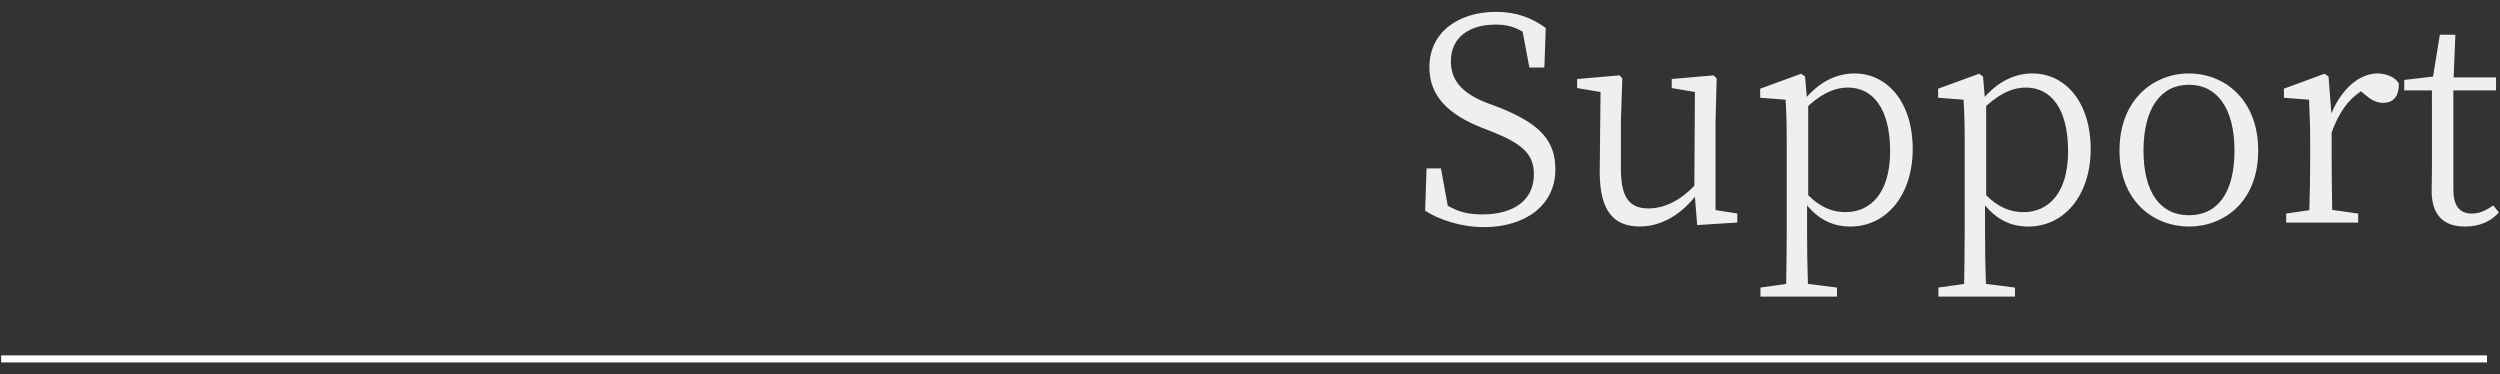
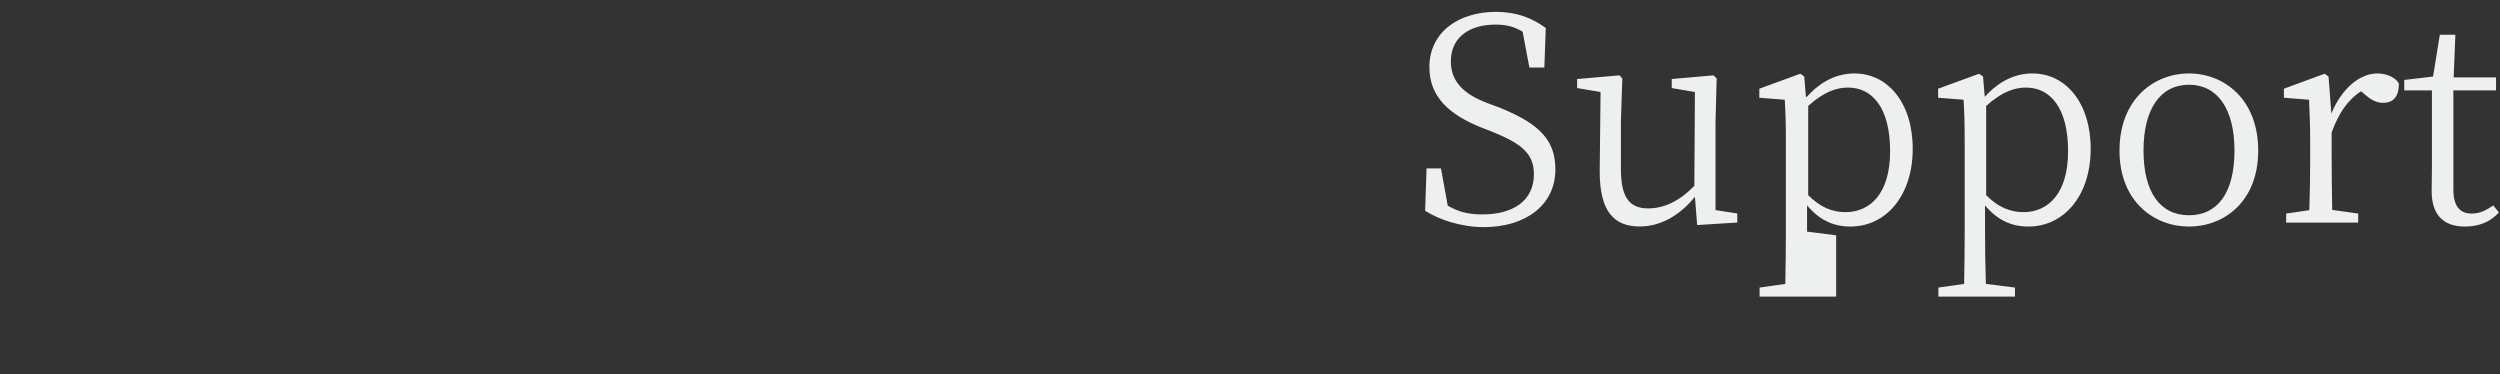
<svg xmlns="http://www.w3.org/2000/svg" data-name="Layer 2" viewBox="0 0 354 53">
  <rect x="0" y="0" width="354" height="53" fill="#333333" stroke="none" />
  <g data-name="Layer 2">
    <g data-name="テキスト">
-       <path style="fill:#fff" d="M.16 50.32h352v1H.16z" />
-       <path d="M212.24 15.2c5.92 2.36 8 4.76 8 8.8 0 5.08-4.28 8.16-10.12 8.16-3.28 0-6.4-1.08-8.32-2.32l.2-6h2.04l.96 5.28c1.52.88 2.88 1.24 4.92 1.24 4.36 0 7.28-1.96 7.28-5.68 0-2.88-1.68-4.32-5.84-6l-1.64-.64c-4.48-1.8-7.32-4.32-7.32-8.52 0-5 4.16-7.84 9.44-7.84 2.96 0 5.12.88 7.04 2.28l-.2 5.6h-2.12l-.96-5.08c-1.2-.72-2.36-1-3.84-1-3.64 0-6.32 1.76-6.32 5.2 0 2.92 1.88 4.64 5.08 5.88l1.72.64ZM246 30.23v1.28l-5.68.36-.32-4c-2.24 2.76-5 4.2-7.8 4.2-3.6 0-5.72-2.04-5.68-7.92l.12-11.12-3.32-.56v-1.28l6-.52.4.44-.2 6.08v6.72c0 4.16 1.28 5.6 3.88 5.6 2.28 0 4.48-1.08 6.52-3.2l.08-13.28-3.28-.56v-1.28l5.92-.52.44.44-.16 6.08v12.56l3.08.48Zm9.84-16.51c2.08-2.32 4.4-3.32 6.76-3.32 4.68 0 8.24 4.12 8.24 10.68s-3.72 11-8.84 11c-2 0-4.16-.64-6.12-3v3.72c0 2.32.04 4.96.12 7.4l4.12.52V42h-10.84v-1.28l3.64-.52c.04-2.4.08-4.96.08-7.32V20.24c0-2.56-.04-4.24-.16-6.12l-3.6-.28v-1.28l5.8-2.12.56.4.24 2.88Zm.2 13.92c1.76 1.76 3.48 2.4 5.28 2.4 3.44 0 6.32-2.56 6.32-8.64s-2.48-9-5.96-9c-1.44 0-3.24.44-5.64 2.6v12.64Zm25-13.92c2.08-2.32 4.4-3.32 6.76-3.32 4.68 0 8.24 4.12 8.24 10.68s-3.72 11-8.84 11c-2 0-4.16-.64-6.12-3v3.72c0 2.32.04 4.96.12 7.4l4.12.52V42h-10.84v-1.28l3.64-.52c.04-2.4.08-4.96.08-7.32V20.24c0-2.56-.04-4.24-.16-6.12l-3.6-.28v-1.28l5.8-2.12.56.4.24 2.88Zm.2 13.92c1.76 1.76 3.48 2.4 5.28 2.4 3.44 0 6.32-2.56 6.32-8.64s-2.48-9-5.96-9c-1.44 0-3.24.44-5.64 2.6v12.64Zm18.88-6.32c0-7.28 4.88-10.92 9.84-10.92s9.8 3.64 9.8 10.92-4.88 10.76-9.8 10.76-9.84-3.52-9.84-10.76Zm16.28 0c0-5.96-2.44-9.32-6.44-9.32s-6.44 3.36-6.44 9.32 2.4 9.16 6.44 9.16 6.44-3.16 6.44-9.16Zm13.72-5.24c1.44-3.52 4-5.68 6.52-5.68 1.28 0 2.6.56 3.04 1.44 0 1.72-.68 2.72-2.24 2.72-1 0-1.76-.48-2.56-1.16l-.56-.48c-1.88 1.24-3.16 3.08-4.16 5.84v3.64c0 2.04.04 5.08.08 7.32l3.68.52v1.28h-10.2v-1.28l3.28-.48c.08-2.24.12-5.32.12-7.36v-2.2c0-2.56-.08-4.2-.16-6.08l-3.56-.28v-1.28l5.76-2.12.56.4.4 5.24Zm23.72 14c-1.12 1.28-2.76 2-4.8 2-3.04 0-4.72-1.64-4.72-5.04 0-1 .04-1.92.04-3.48V12.8h-3.92v-1.48l4.08-.48.96-5.92h2.2l-.24 6.04h6v1.84h-6.04v14.08c0 2.36.96 3.36 2.6 3.36 1.04 0 1.92-.36 3.04-1.16l.8 1Z" style="fill:#eeefef" />
+       <path d="M212.24 15.2c5.92 2.36 8 4.76 8 8.8 0 5.08-4.28 8.16-10.12 8.16-3.28 0-6.4-1.08-8.32-2.32l.2-6h2.04l.96 5.28c1.52.88 2.88 1.24 4.92 1.24 4.36 0 7.28-1.96 7.28-5.68 0-2.88-1.68-4.32-5.84-6l-1.64-.64c-4.48-1.8-7.32-4.32-7.32-8.52 0-5 4.16-7.84 9.44-7.84 2.96 0 5.12.88 7.04 2.28l-.2 5.6h-2.12l-.96-5.08c-1.2-.72-2.36-1-3.84-1-3.64 0-6.32 1.76-6.32 5.2 0 2.92 1.88 4.64 5.08 5.88l1.72.64ZM246 30.23v1.28l-5.68.36-.32-4c-2.24 2.76-5 4.2-7.8 4.2-3.6 0-5.72-2.04-5.68-7.92l.12-11.12-3.32-.56v-1.28l6-.52.4.44-.2 6.08v6.72c0 4.16 1.28 5.6 3.88 5.6 2.28 0 4.48-1.08 6.52-3.2l.08-13.28-3.28-.56v-1.28l5.92-.52.44.44-.16 6.08v12.56l3.08.48Zm9.84-16.51c2.08-2.32 4.4-3.32 6.76-3.32 4.68 0 8.24 4.12 8.24 10.68s-3.72 11-8.84 11c-2 0-4.16-.64-6.12-3v3.72l4.12.52V42h-10.84v-1.28l3.64-.52c.04-2.4.08-4.96.08-7.32V20.24c0-2.56-.04-4.24-.16-6.12l-3.6-.28v-1.28l5.8-2.12.56.4.24 2.88Zm.2 13.92c1.76 1.76 3.48 2.4 5.28 2.4 3.44 0 6.32-2.56 6.32-8.64s-2.48-9-5.96-9c-1.44 0-3.24.44-5.64 2.6v12.64Zm25-13.92c2.08-2.32 4.4-3.32 6.76-3.32 4.68 0 8.24 4.12 8.24 10.68s-3.72 11-8.84 11c-2 0-4.16-.64-6.12-3v3.72c0 2.32.04 4.96.12 7.4l4.12.52V42h-10.84v-1.28l3.64-.52c.04-2.4.08-4.96.08-7.32V20.24c0-2.56-.04-4.24-.16-6.12l-3.6-.28v-1.28l5.8-2.12.56.4.24 2.88Zm.2 13.92c1.76 1.76 3.48 2.4 5.28 2.4 3.44 0 6.32-2.56 6.32-8.64s-2.48-9-5.96-9c-1.44 0-3.24.44-5.64 2.6v12.64Zm18.88-6.32c0-7.28 4.88-10.92 9.84-10.92s9.8 3.64 9.8 10.92-4.88 10.76-9.8 10.76-9.84-3.52-9.84-10.76Zm16.28 0c0-5.96-2.44-9.32-6.44-9.32s-6.44 3.36-6.44 9.32 2.4 9.16 6.44 9.16 6.44-3.16 6.44-9.16Zm13.72-5.24c1.44-3.52 4-5.68 6.52-5.68 1.28 0 2.6.56 3.04 1.44 0 1.72-.68 2.72-2.24 2.72-1 0-1.76-.48-2.56-1.16l-.56-.48c-1.88 1.24-3.16 3.08-4.16 5.84v3.64c0 2.04.04 5.08.08 7.32l3.68.52v1.28h-10.2v-1.28l3.28-.48c.08-2.24.12-5.32.12-7.36v-2.2c0-2.56-.08-4.2-.16-6.08l-3.56-.28v-1.28l5.76-2.12.56.4.4 5.24Zm23.72 14c-1.12 1.28-2.76 2-4.8 2-3.04 0-4.72-1.64-4.72-5.04 0-1 .04-1.92.04-3.48V12.8h-3.92v-1.48l4.08-.48.96-5.92h2.2l-.24 6.04h6v1.84h-6.04v14.08c0 2.36.96 3.36 2.6 3.36 1.04 0 1.92-.36 3.04-1.16l.8 1Z" style="fill:#eeefef" />
    </g>
    <path style="fill:none" d="M0 0h354v53H0z" />
  </g>
</svg>